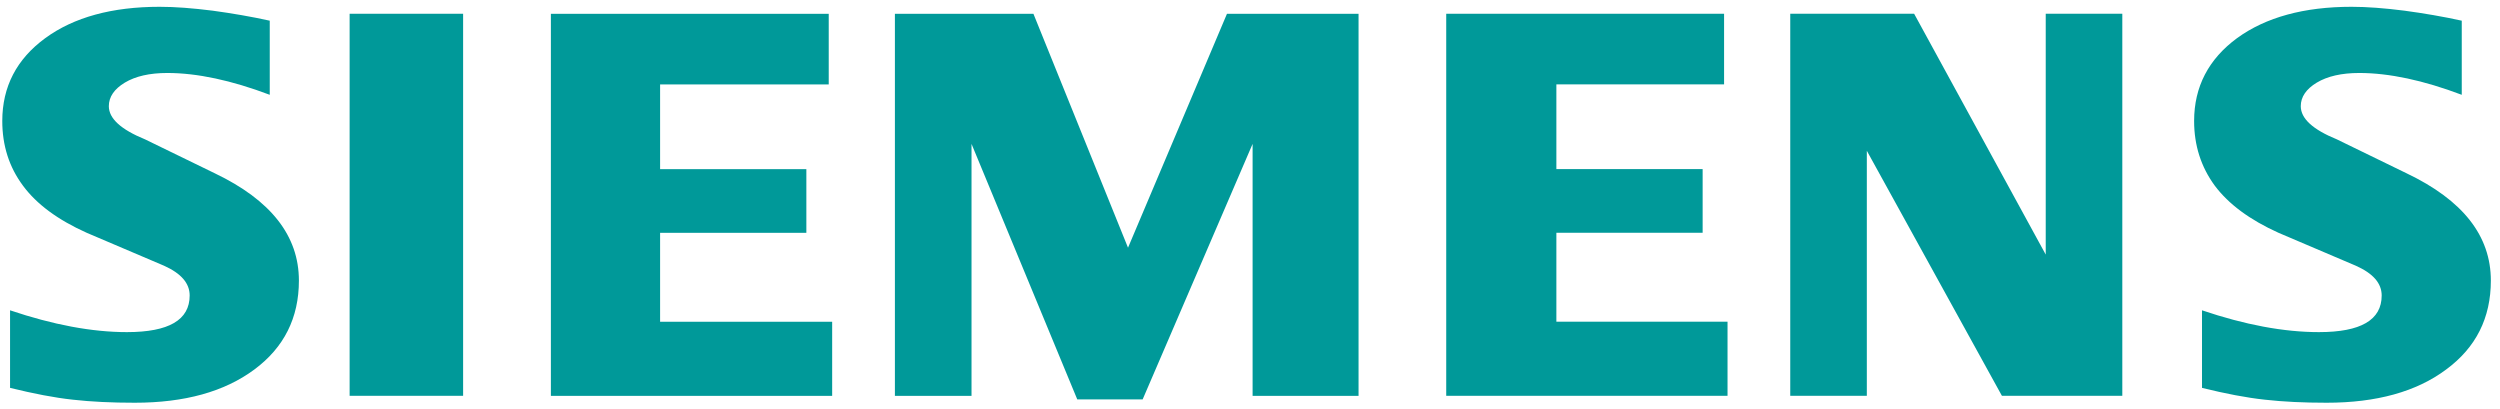
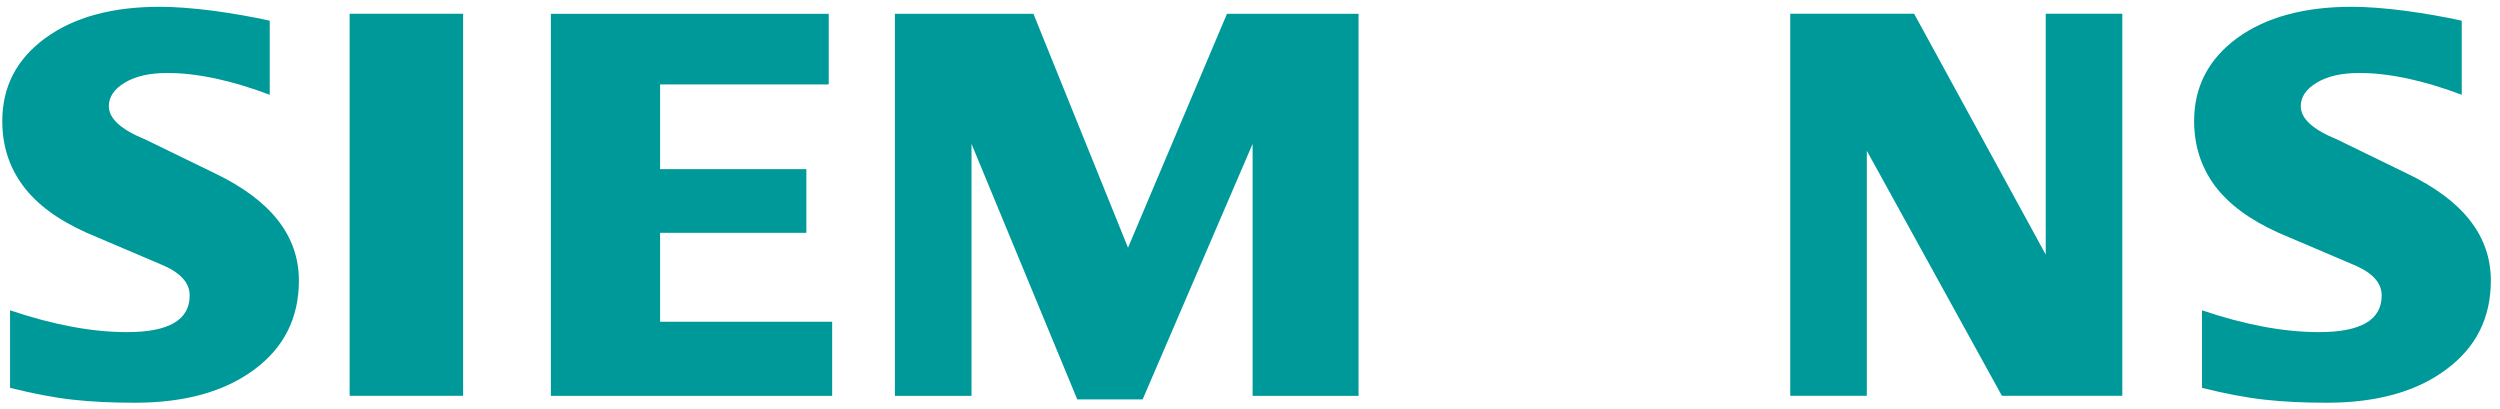
<svg xmlns="http://www.w3.org/2000/svg" width="171" height="28" viewBox="0 0 171 28" fill="none">
  <g clip-path="url(#clip0_44960_26333)">
    <path fill-rule="evenodd" clip-rule="evenodd" d="M168.384 1.415V6.484C165.757 5.493 163.419 4.992 161.373 4.992C160.161 4.992 159.195 5.216 158.47 5.65C157.744 6.088 157.373 6.627 157.373 7.263C157.373 8.108 158.193 8.86 159.843 9.533L164.609 11.853C168.462 13.69 170.374 16.129 170.374 19.193C170.374 21.741 169.36 23.772 167.314 25.276C165.282 26.795 162.547 27.547 159.143 27.547C157.572 27.547 156.161 27.48 154.908 27.338C153.655 27.203 152.214 26.926 150.617 26.53V21.225C153.546 22.216 156.214 22.717 158.615 22.717C161.481 22.717 162.907 21.887 162.907 20.211C162.907 19.377 162.323 18.703 161.137 18.175L155.843 15.92C153.89 15.037 152.439 13.967 151.489 12.698C150.553 11.419 150.078 9.952 150.078 8.276C150.078 5.931 151.066 4.041 153.019 2.605C154.987 1.179 157.598 0.465 160.845 0.465C161.9 0.465 163.116 0.558 164.463 0.73C165.821 0.914 167.127 1.138 168.384 1.415Z" fill="#009999" />
    <path fill-rule="evenodd" clip-rule="evenodd" d="M18.451 1.415V6.484C15.824 5.493 13.49 4.992 11.443 4.992C10.227 4.992 9.266 5.216 8.54 5.65C7.814 6.088 7.444 6.627 7.444 7.263C7.444 8.108 8.275 8.86 9.924 9.533L14.691 11.853C18.529 13.69 20.445 16.129 20.445 19.193C20.445 21.741 19.427 23.772 17.396 25.276C15.349 26.795 12.629 27.547 9.214 27.547C7.642 27.547 6.228 27.48 4.975 27.338C3.722 27.203 2.296 26.926 0.688 26.53V21.225C3.628 22.216 6.296 22.717 8.682 22.717C11.548 22.717 12.973 21.887 12.973 20.211C12.973 19.377 12.394 18.703 11.219 18.175L5.925 15.92C3.957 15.037 2.506 13.967 1.57 12.698C0.62 11.419 0.156 9.952 0.156 8.276C0.156 5.931 1.136 4.041 3.101 2.605C5.053 1.179 7.669 0.465 10.916 0.465C11.982 0.465 13.183 0.558 14.545 0.73C15.892 0.914 17.197 1.138 18.451 1.415Z" fill="#009999" />
    <path fill-rule="evenodd" clip-rule="evenodd" d="M23.914 0.941H31.677V27.073H23.914V0.941Z" fill="#009999" />
    <path fill-rule="evenodd" clip-rule="evenodd" d="M56.685 0.945V5.775H45.151V11.57H55.155V15.925H45.151V22.008H56.92V27.077H37.68V0.945H56.685Z" fill="#009999" />
    <path fill-rule="evenodd" clip-rule="evenodd" d="M92.925 0.945V27.077H85.678V9.842L78.158 27.317H73.684L66.452 9.842V27.077H61.211V0.945H70.687L77.156 16.943L83.924 0.945H92.925Z" fill="#009999" />
-     <path fill-rule="evenodd" clip-rule="evenodd" d="M117.927 0.941V5.771H106.456V11.566H116.46V15.921H106.456V22.004H118.163V27.073H98.922V0.941H117.927Z" fill="#009999" />
    <path fill-rule="evenodd" clip-rule="evenodd" d="M145.166 0.941V27.073H136.931L127.691 10.313V27.073H122.453V0.941H130.927L139.928 17.414V0.941H145.166Z" fill="#009999" />
  </g>
  <defs>
    <clipPath id="clip0_44960_26333">
      <rect width="171" height="28" fill="white" />
    </clipPath>
  </defs>
</svg>